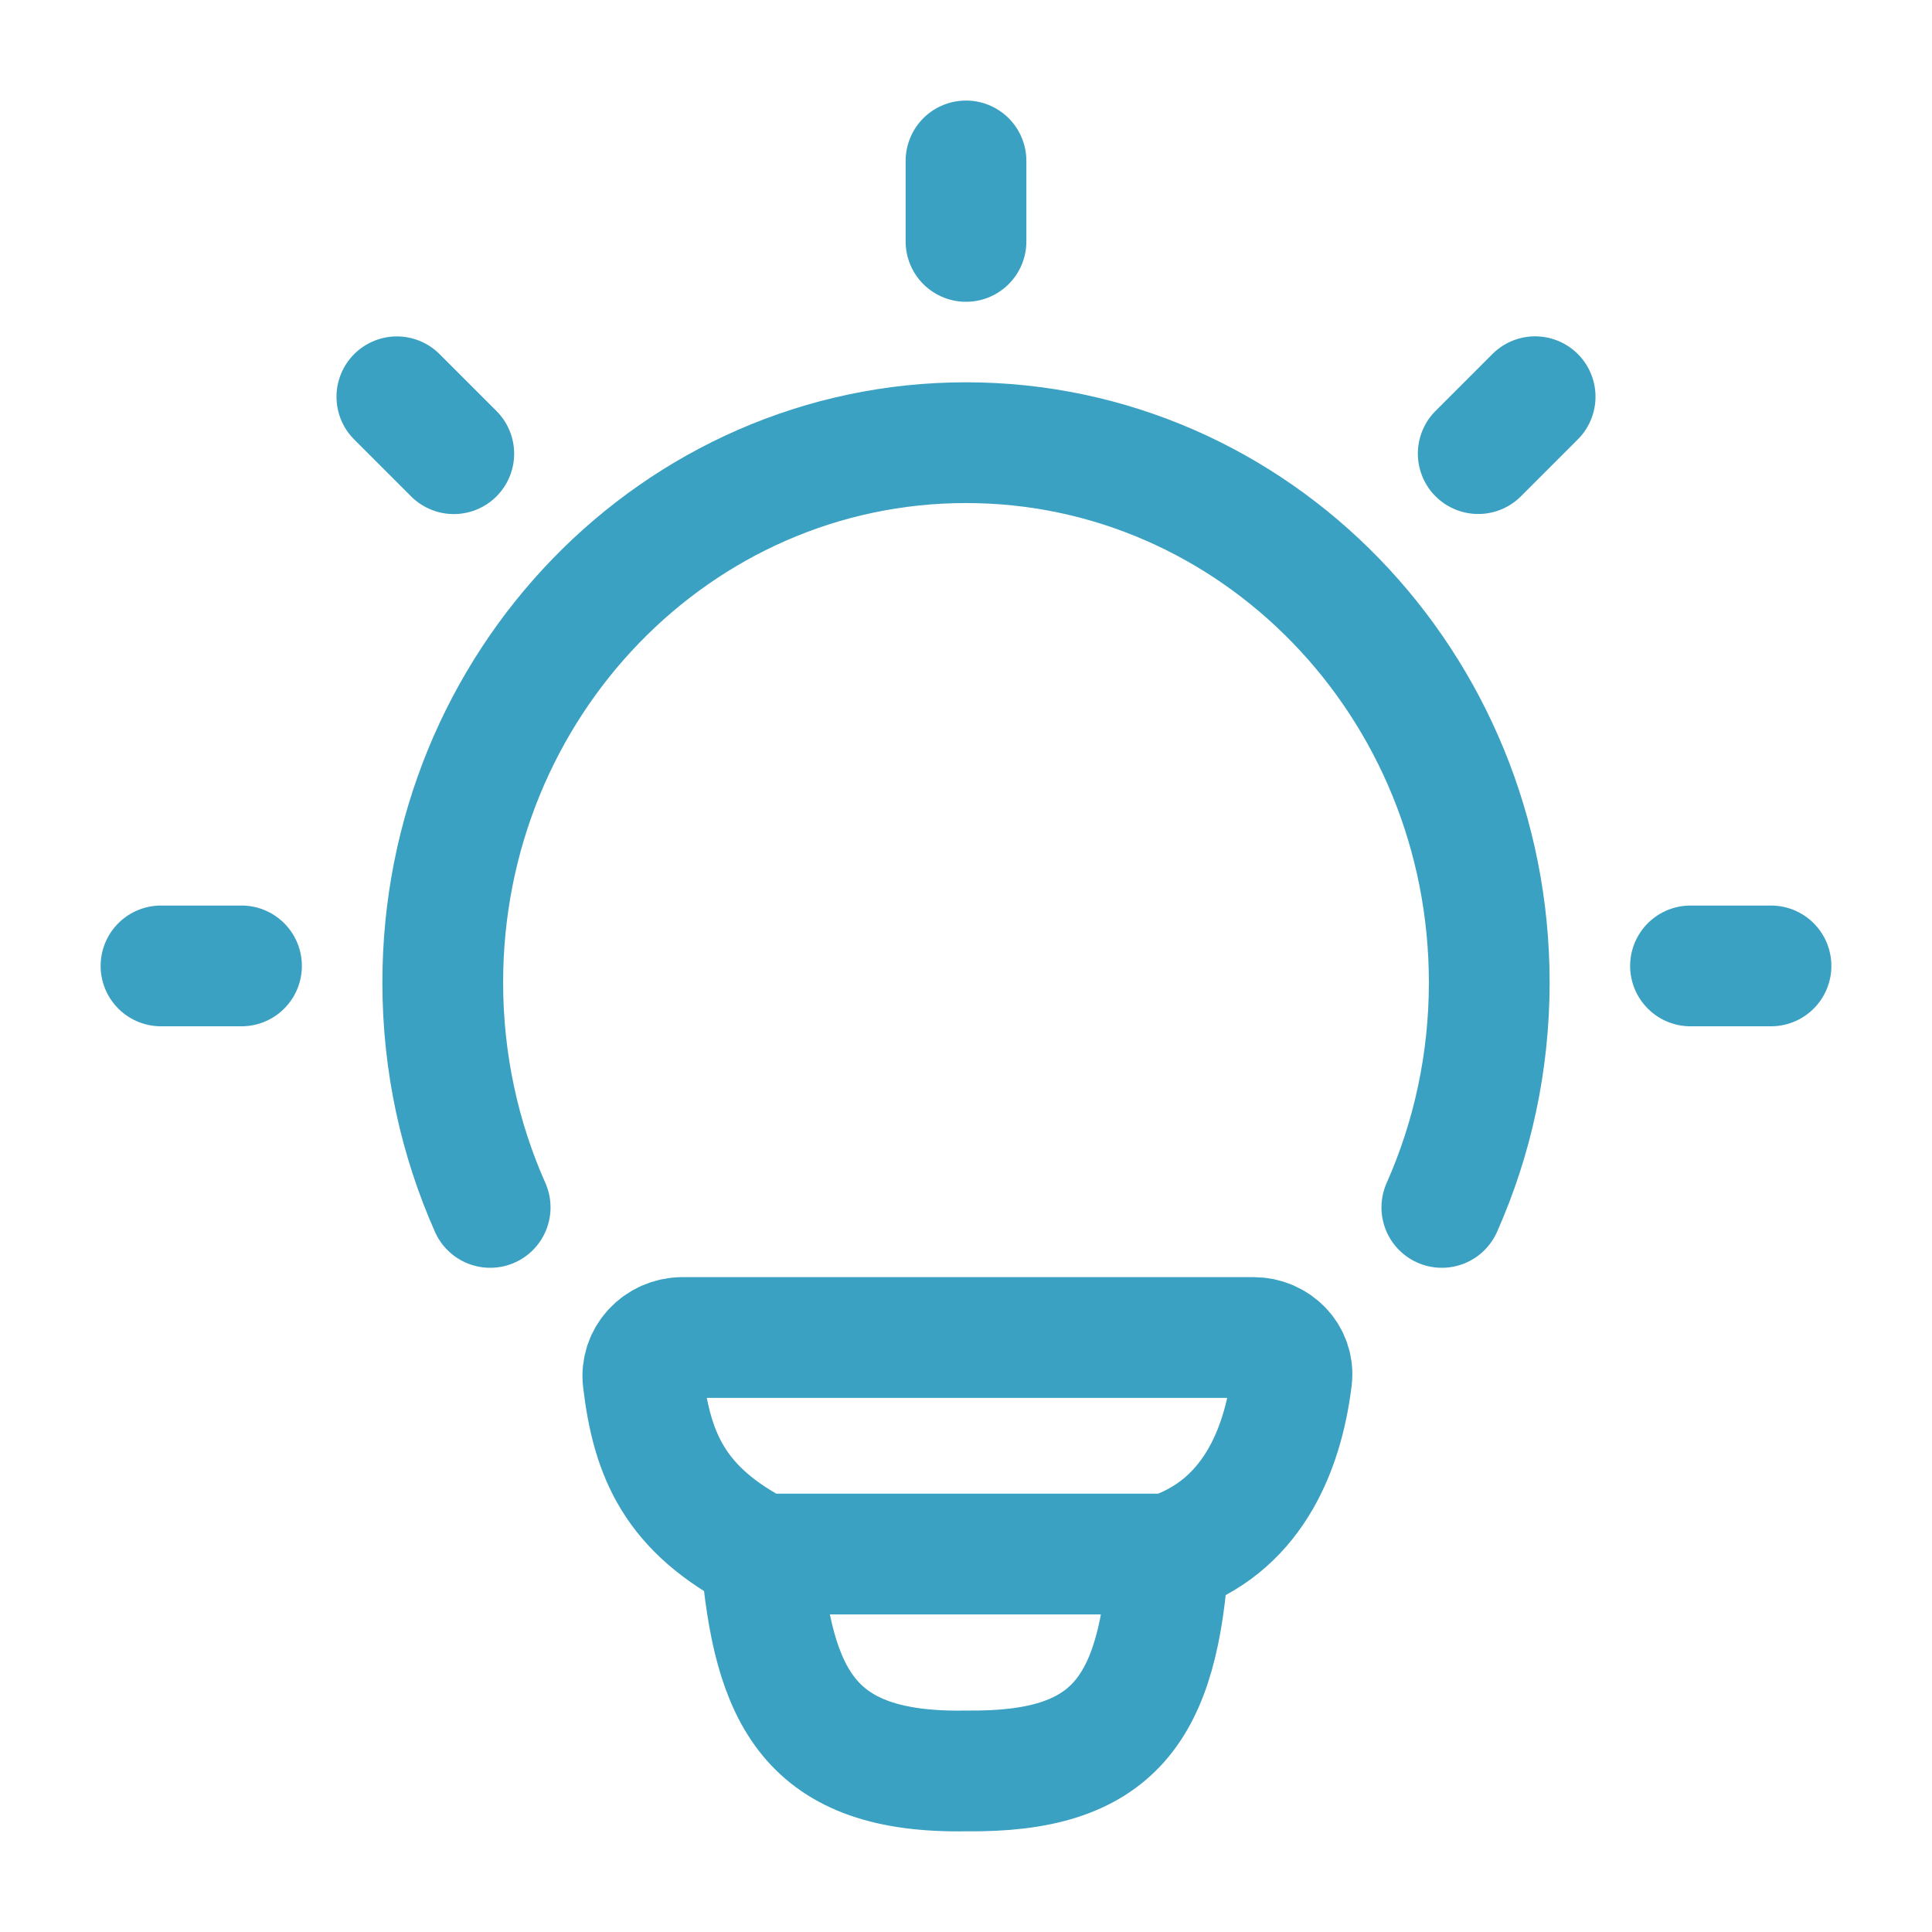
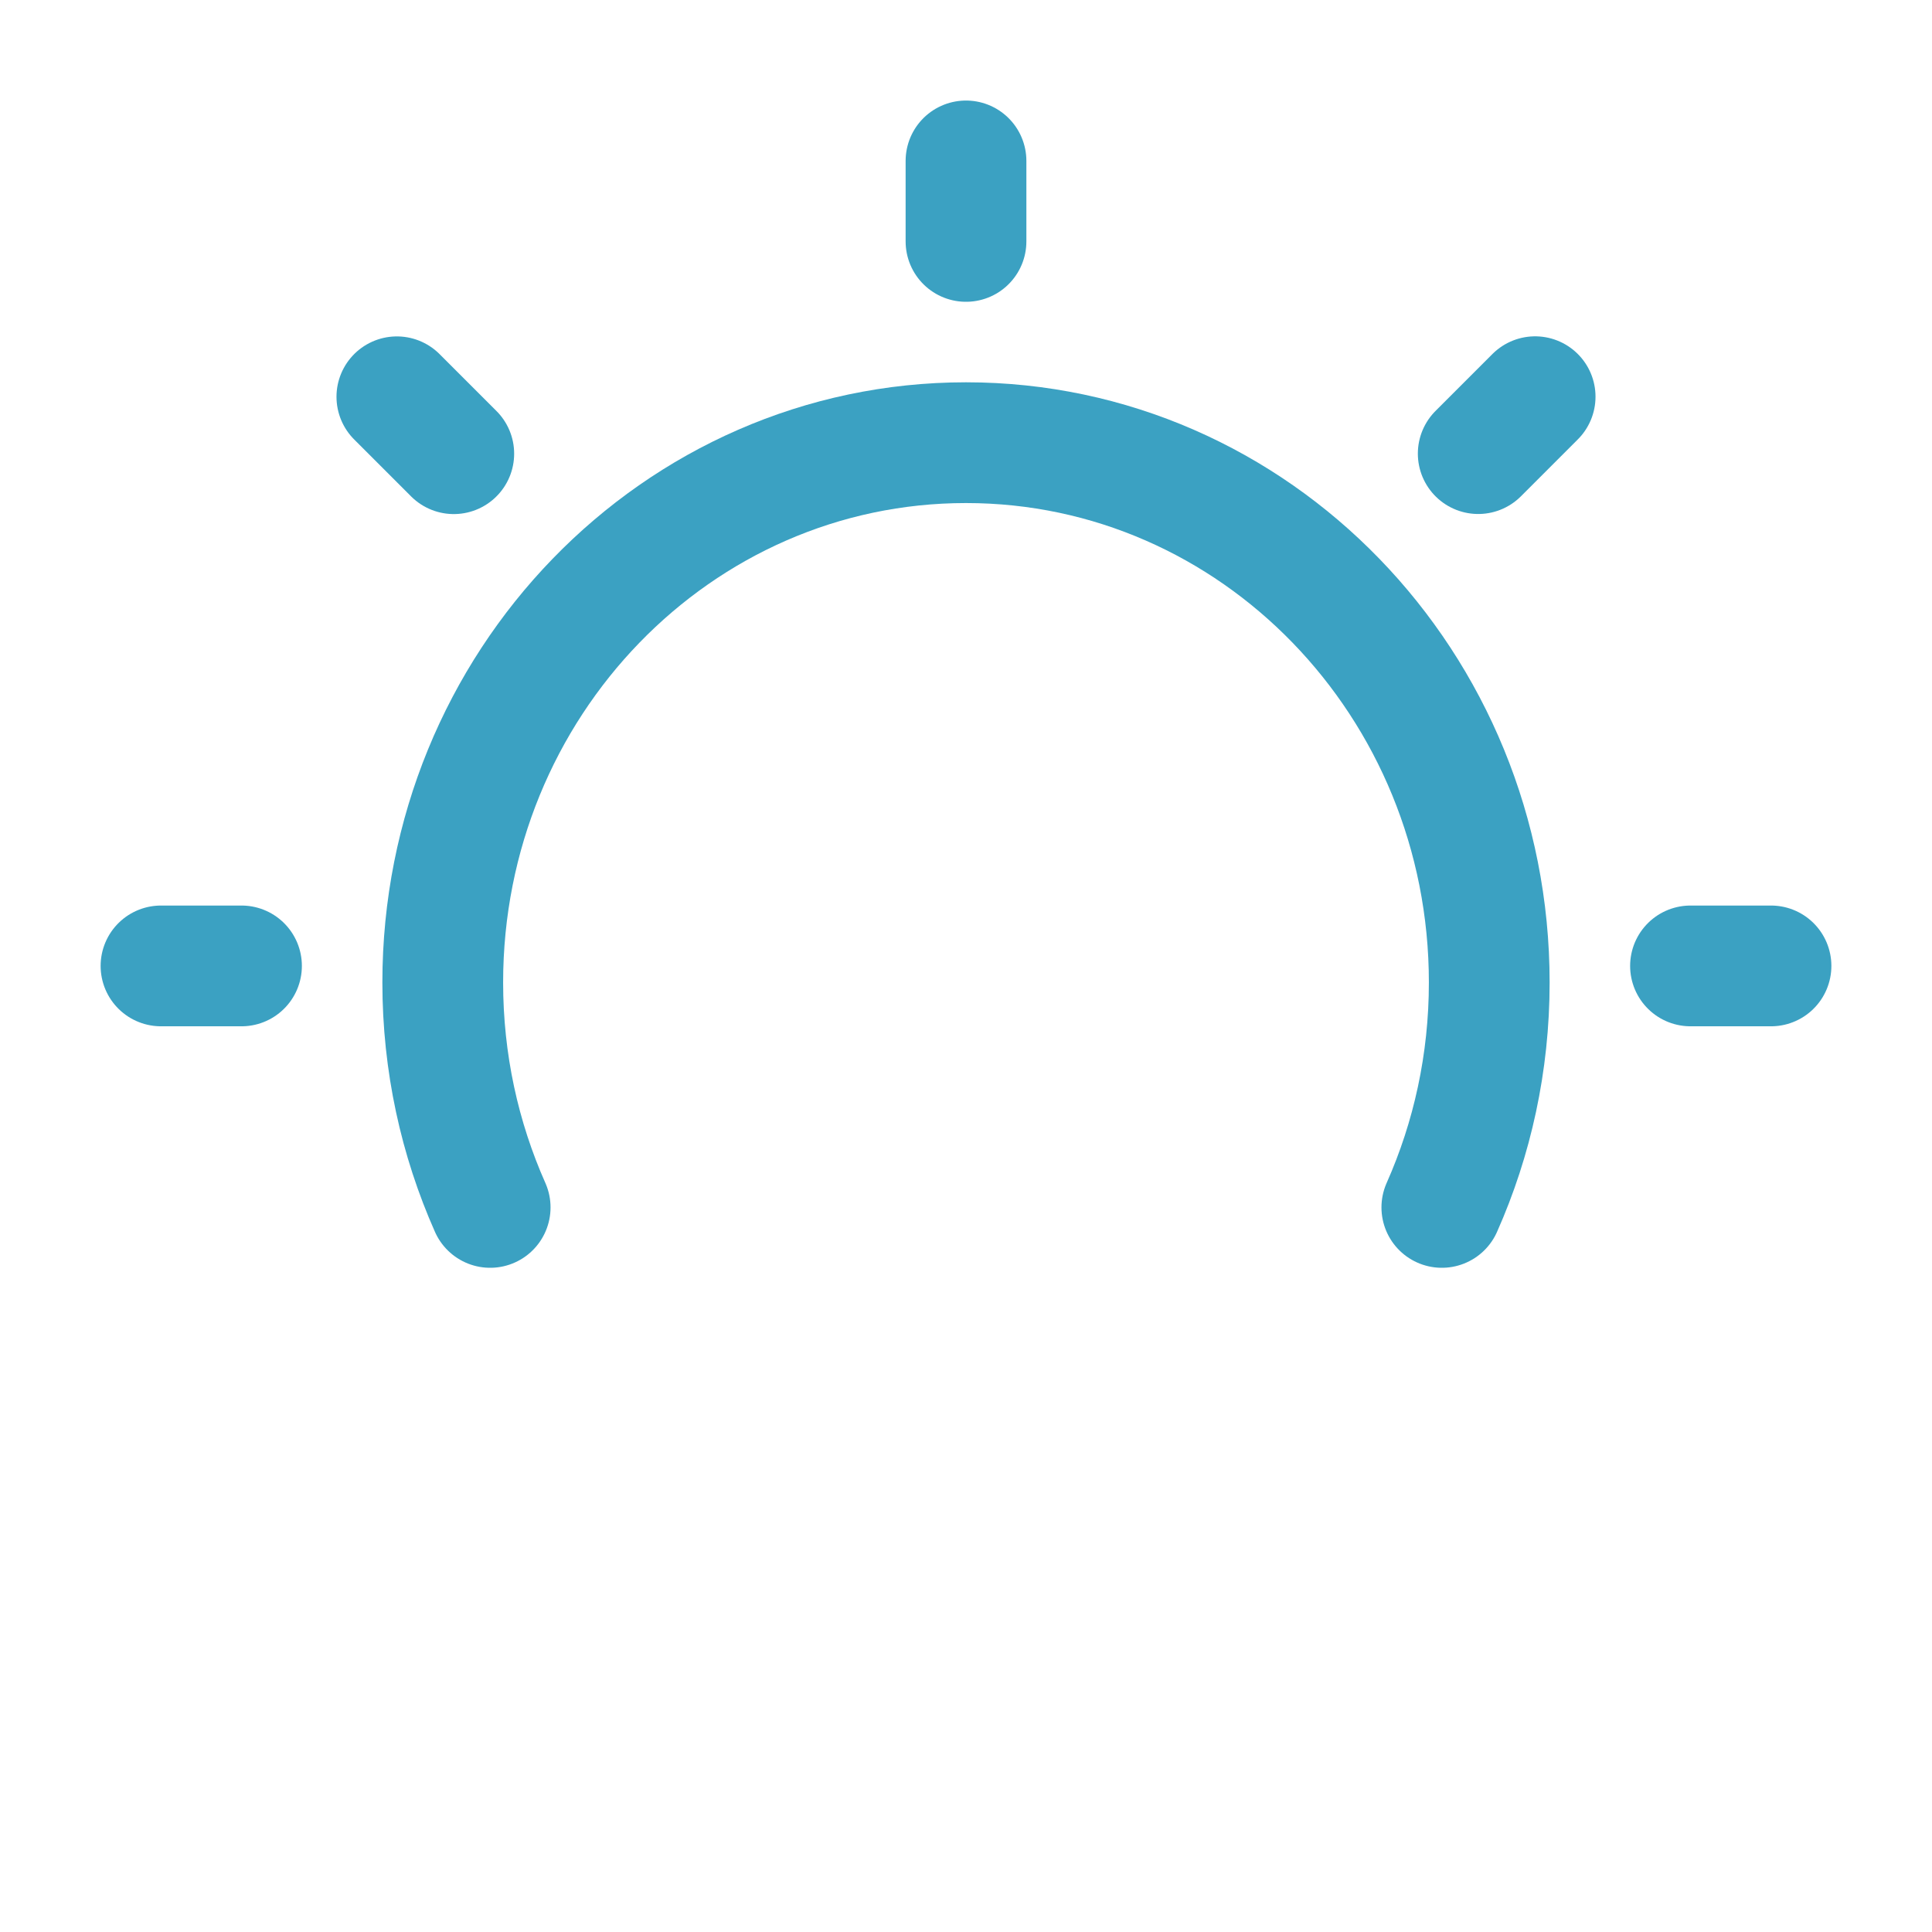
<svg xmlns="http://www.w3.org/2000/svg" width="24" height="24" viewBox="0 0 24 24" fill="none">
  <path d="M6.089 14.999C5.711 14.148 5.5 13.202 5.5 12.205C5.5 8.501 8.41 5.499 12 5.499C15.59 5.499 18.5 8.501 18.5 12.205C18.5 13.202 18.289 14.148 17.911 14.999" stroke="#3BA1C2" stroke-width="1.5" stroke-linecap="round" />
  <path d="M12 1.999V2.999" stroke="#3BA1C2" stroke-width="1.5" stroke-linecap="round" stroke-linejoin="round" />
  <path d="M22 11.999H21" stroke="#3BA1C2" stroke-width="1.5" stroke-linecap="round" stroke-linejoin="round" />
  <path d="M3 11.999H2" stroke="#3BA1C2" stroke-width="1.5" stroke-linecap="round" stroke-linejoin="round" />
  <path d="M19.07 4.928L18.363 5.635" stroke="#3BA1C2" stroke-width="1.5" stroke-linecap="round" stroke-linejoin="round" />
  <path d="M5.637 5.636L4.93 4.929" stroke="#3BA1C2" stroke-width="1.5" stroke-linecap="round" stroke-linejoin="round" />
-   <path d="M14.517 19.305C15.527 18.979 15.932 18.054 16.046 17.124C16.08 16.846 15.851 16.615 15.572 16.615L8.476 16.615C8.187 16.616 7.954 16.861 7.989 17.149C8.1 18.077 8.382 18.755 9.453 19.305M14.517 19.305C14.517 19.305 9.629 19.305 9.453 19.305M14.517 19.305C14.395 21.25 13.833 22.021 12.006 21.999C10.052 22.035 9.603 21.083 9.453 19.305" stroke="#3BA1C2" stroke-width="1.5" stroke-linecap="round" stroke-linejoin="round" />
</svg>